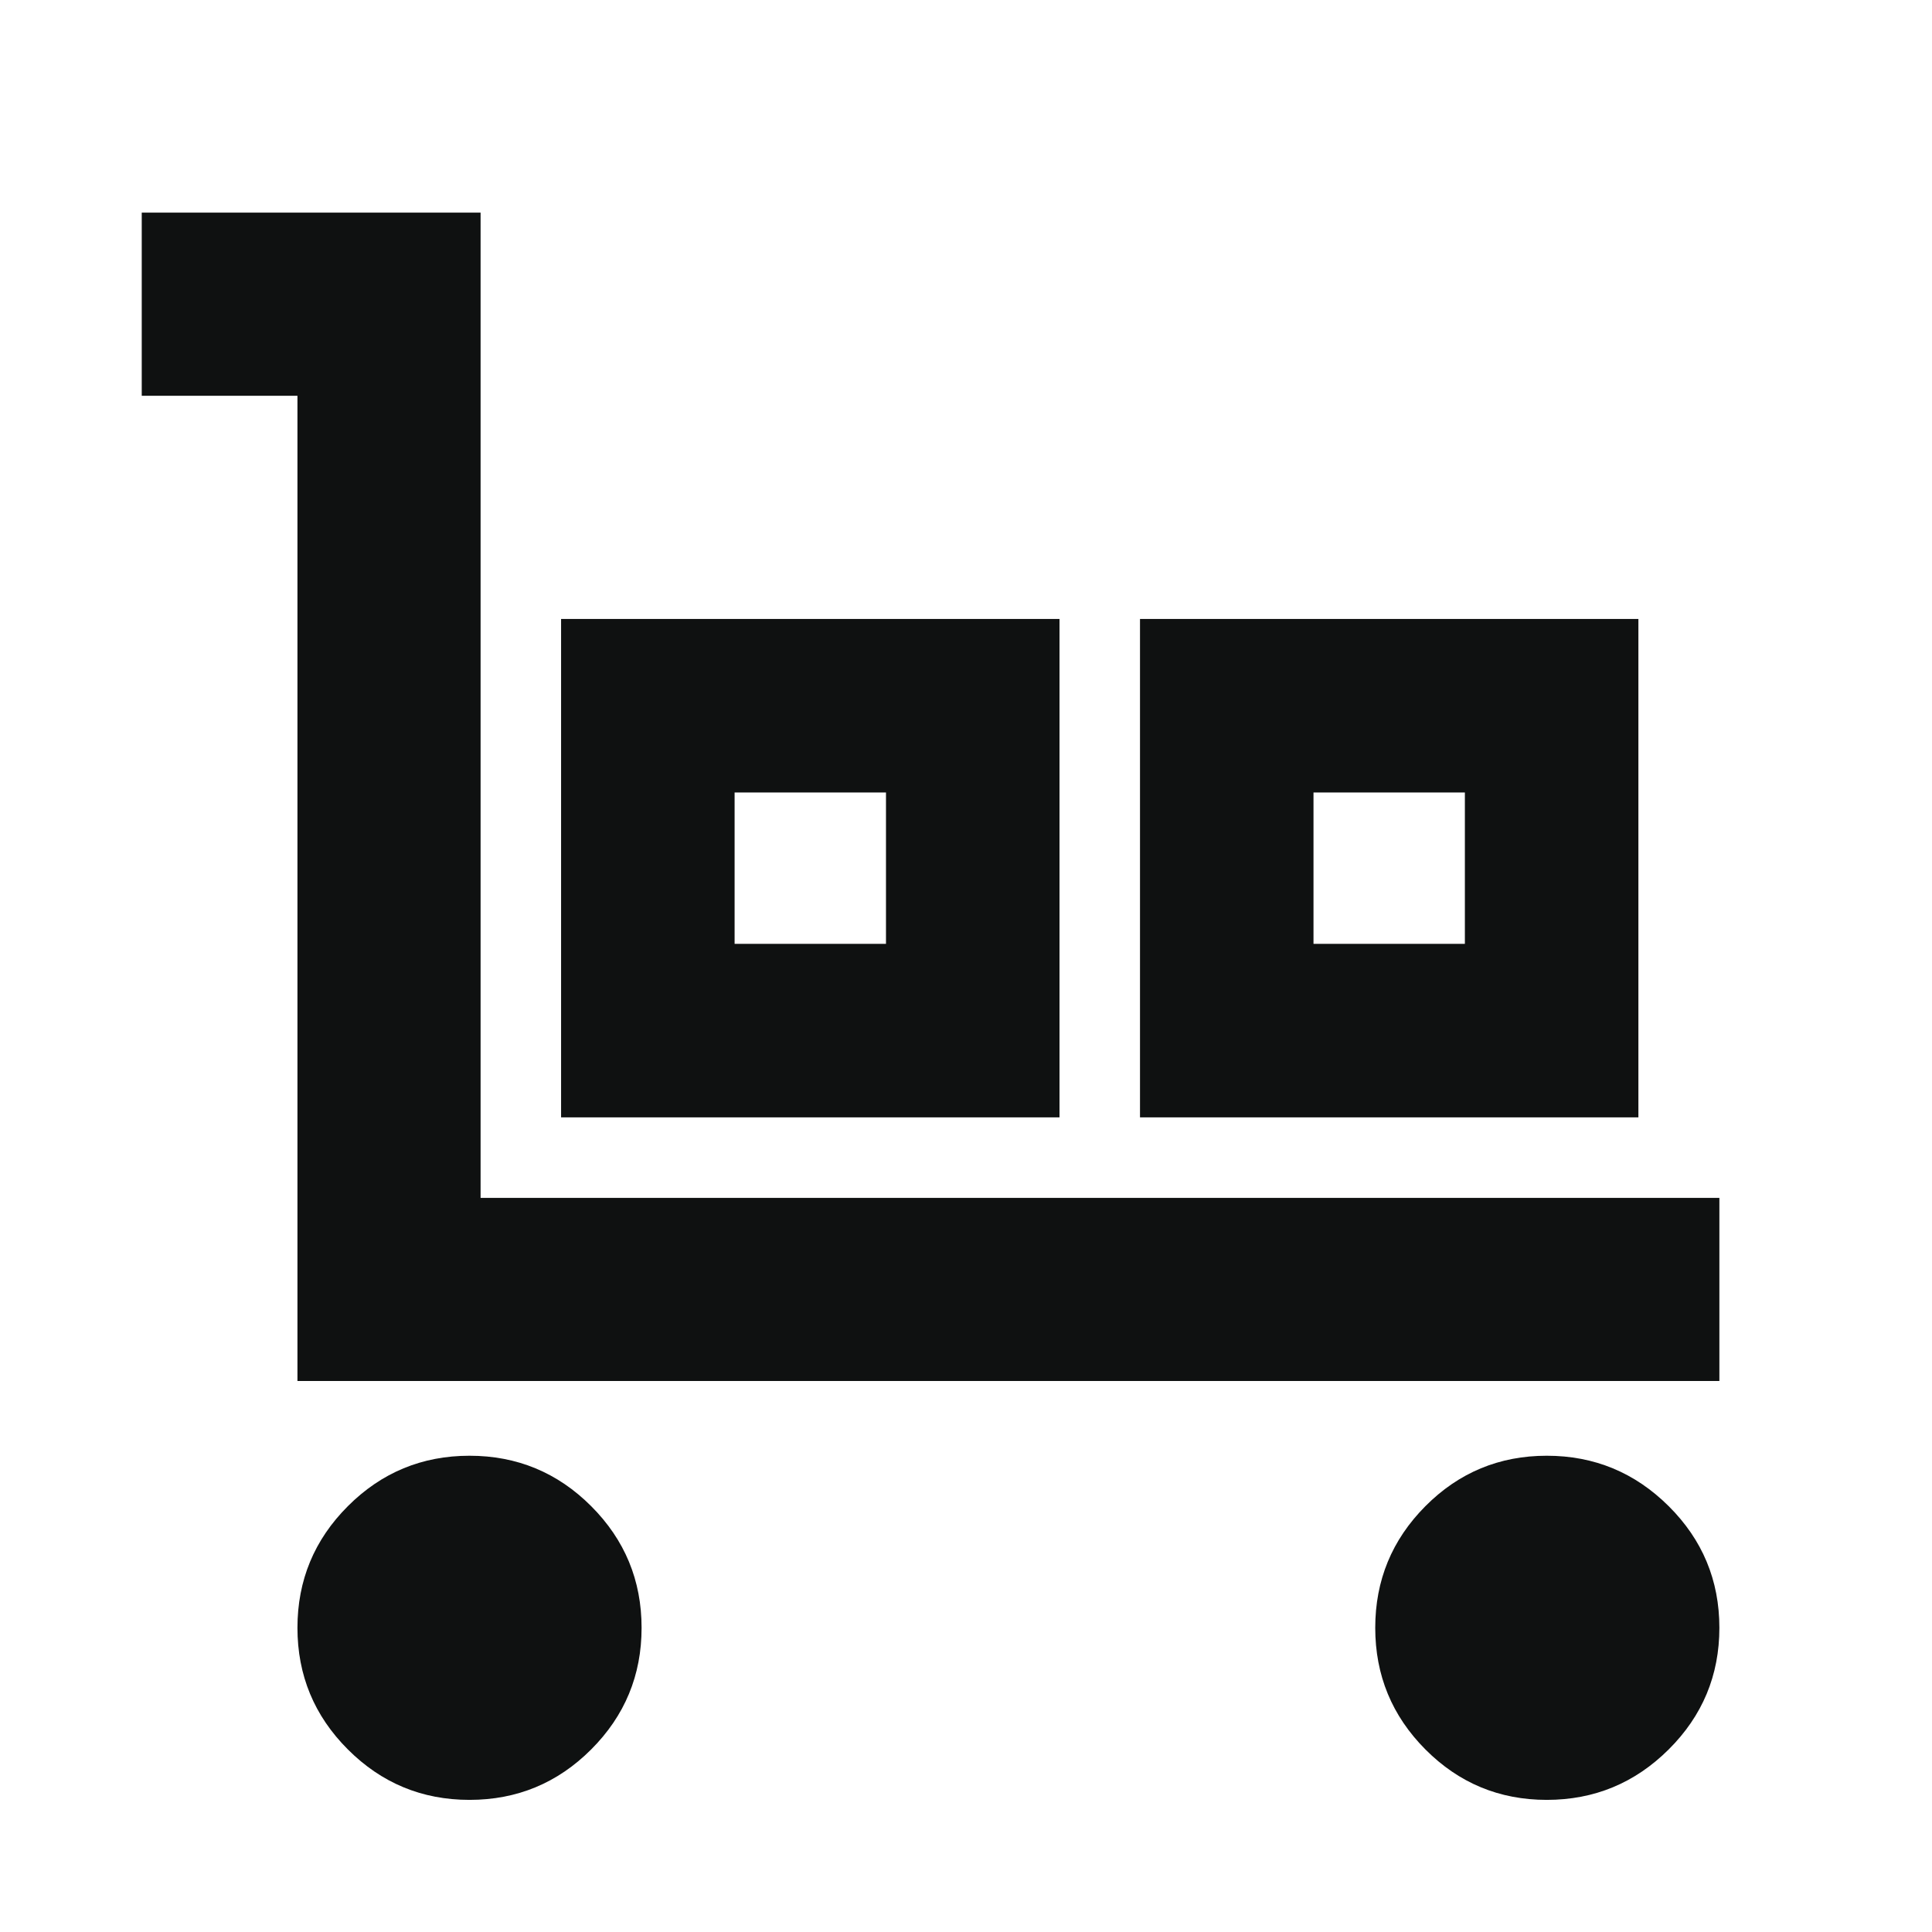
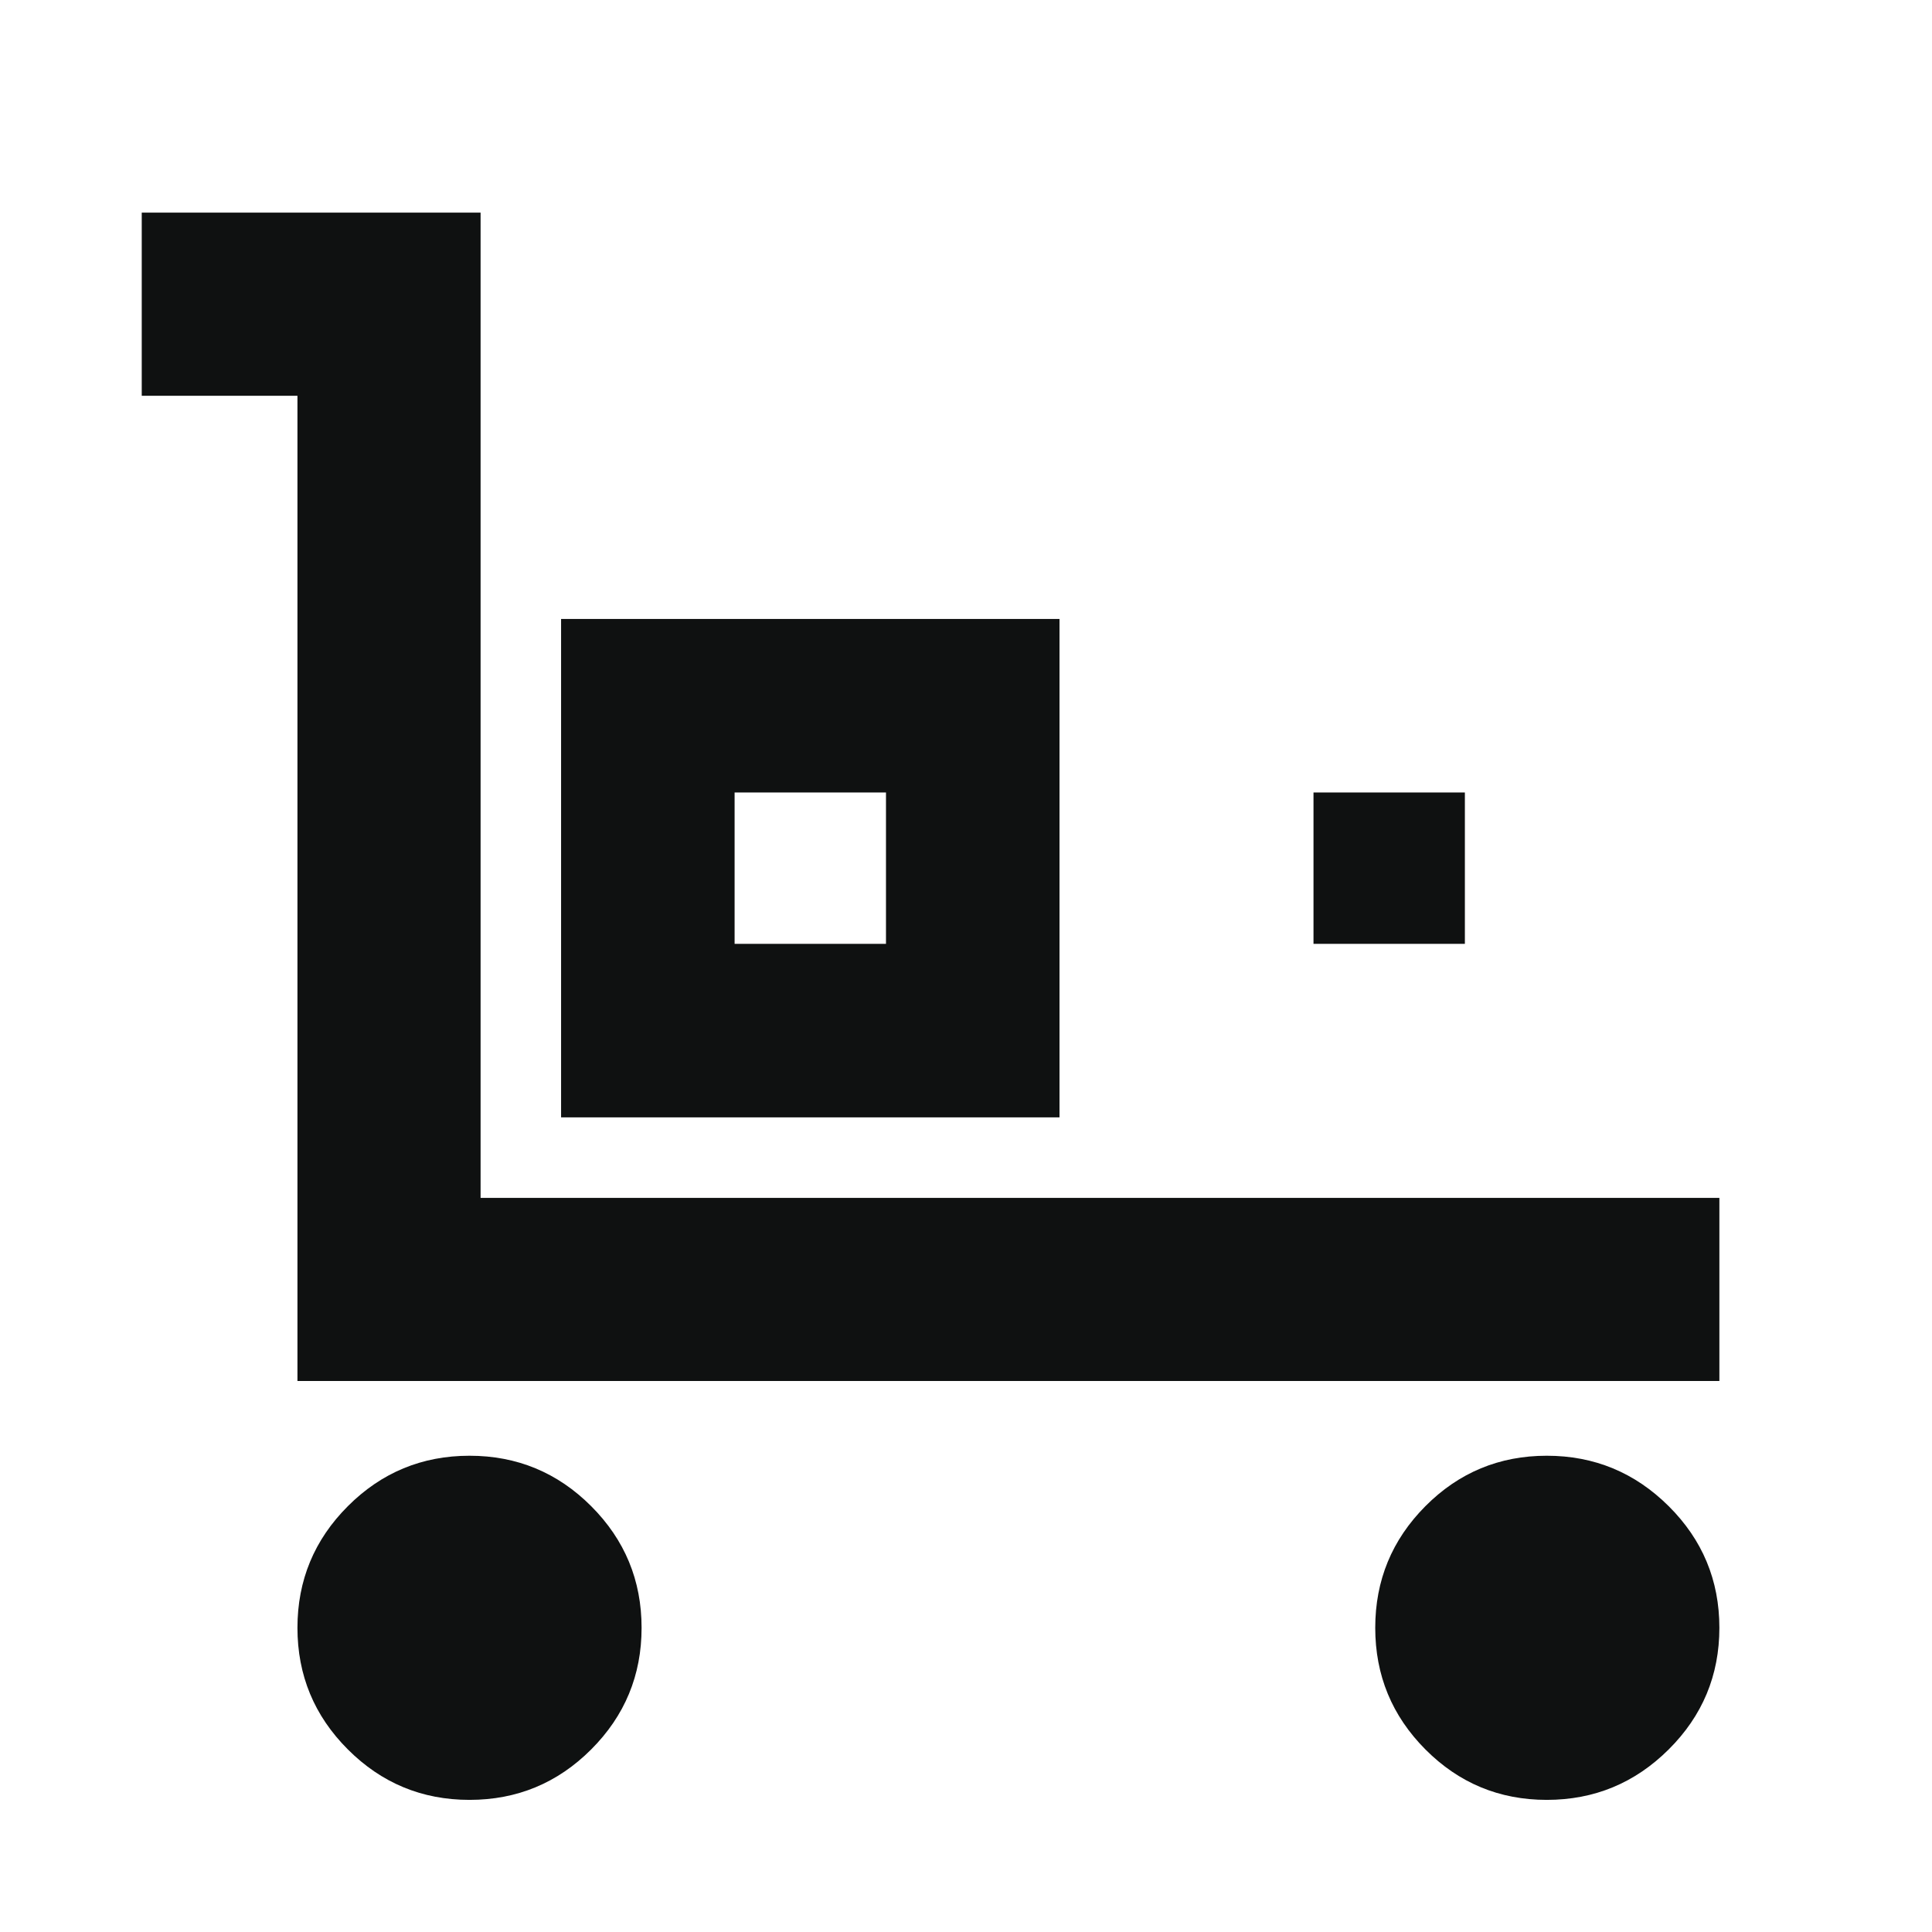
<svg xmlns="http://www.w3.org/2000/svg" height="24px" viewBox="0 -960 960 960" width="24px" fill="#0f1111">
-   <path d="M147.8-273.78v-489.57H70.43v-91H238.8v489.57h615.55v91H147.8Zm85.5 208.13q-35.39 0-60.44-25.06-25.06-25.05-25.06-60.44t25.06-60.45q25.05-25.05 60.44-25.05 35.4 0 60.45 25.05 25.05 25.06 25.05 60.45t-25.05 60.44Q268.7-65.65 233.3-65.65Zm45.5-339.13v-247.66h247.66v247.66H278.8ZM365.02-491h75.22v-75.22h-75.22V-491Zm201.44 86.22v-247.66h247.65v247.66H566.46ZM652.67-491h75.22v-75.22h-75.22V-491ZM768.59-65.65q-35.37 0-60.31-25.06-24.93-25.05-24.93-60.44t24.93-60.45q24.94-25.05 60.31-25.05 35.38 0 60.57 25.05 25.19 25.06 25.19 60.45t-25.19 60.44q-25.19 25.06-60.57 25.06ZM365.02-491h75.22-75.22Zm287.65 0h75.22-75.22Z" />
+   <path d="M147.8-273.78v-489.57H70.43v-91H238.8v489.57h615.55v91H147.8Zm85.5 208.13q-35.39 0-60.44-25.06-25.06-25.05-25.06-60.44t25.06-60.45q25.05-25.05 60.44-25.05 35.4 0 60.45 25.05 25.05 25.06 25.05 60.45t-25.05 60.44Q268.7-65.65 233.3-65.65Zm45.5-339.13v-247.66h247.66v247.66H278.8ZM365.02-491h75.22v-75.22h-75.22V-491Zm201.44 86.22v-247.66v247.66H566.46ZM652.67-491h75.22v-75.22h-75.22V-491ZM768.59-65.65q-35.37 0-60.31-25.06-24.93-25.05-24.93-60.44t24.93-60.45q24.94-25.05 60.31-25.05 35.38 0 60.57 25.05 25.19 25.06 25.19 60.45t-25.19 60.44q-25.19 25.06-60.57 25.06ZM365.02-491h75.22-75.22Zm287.65 0h75.22-75.22Z" />
</svg>